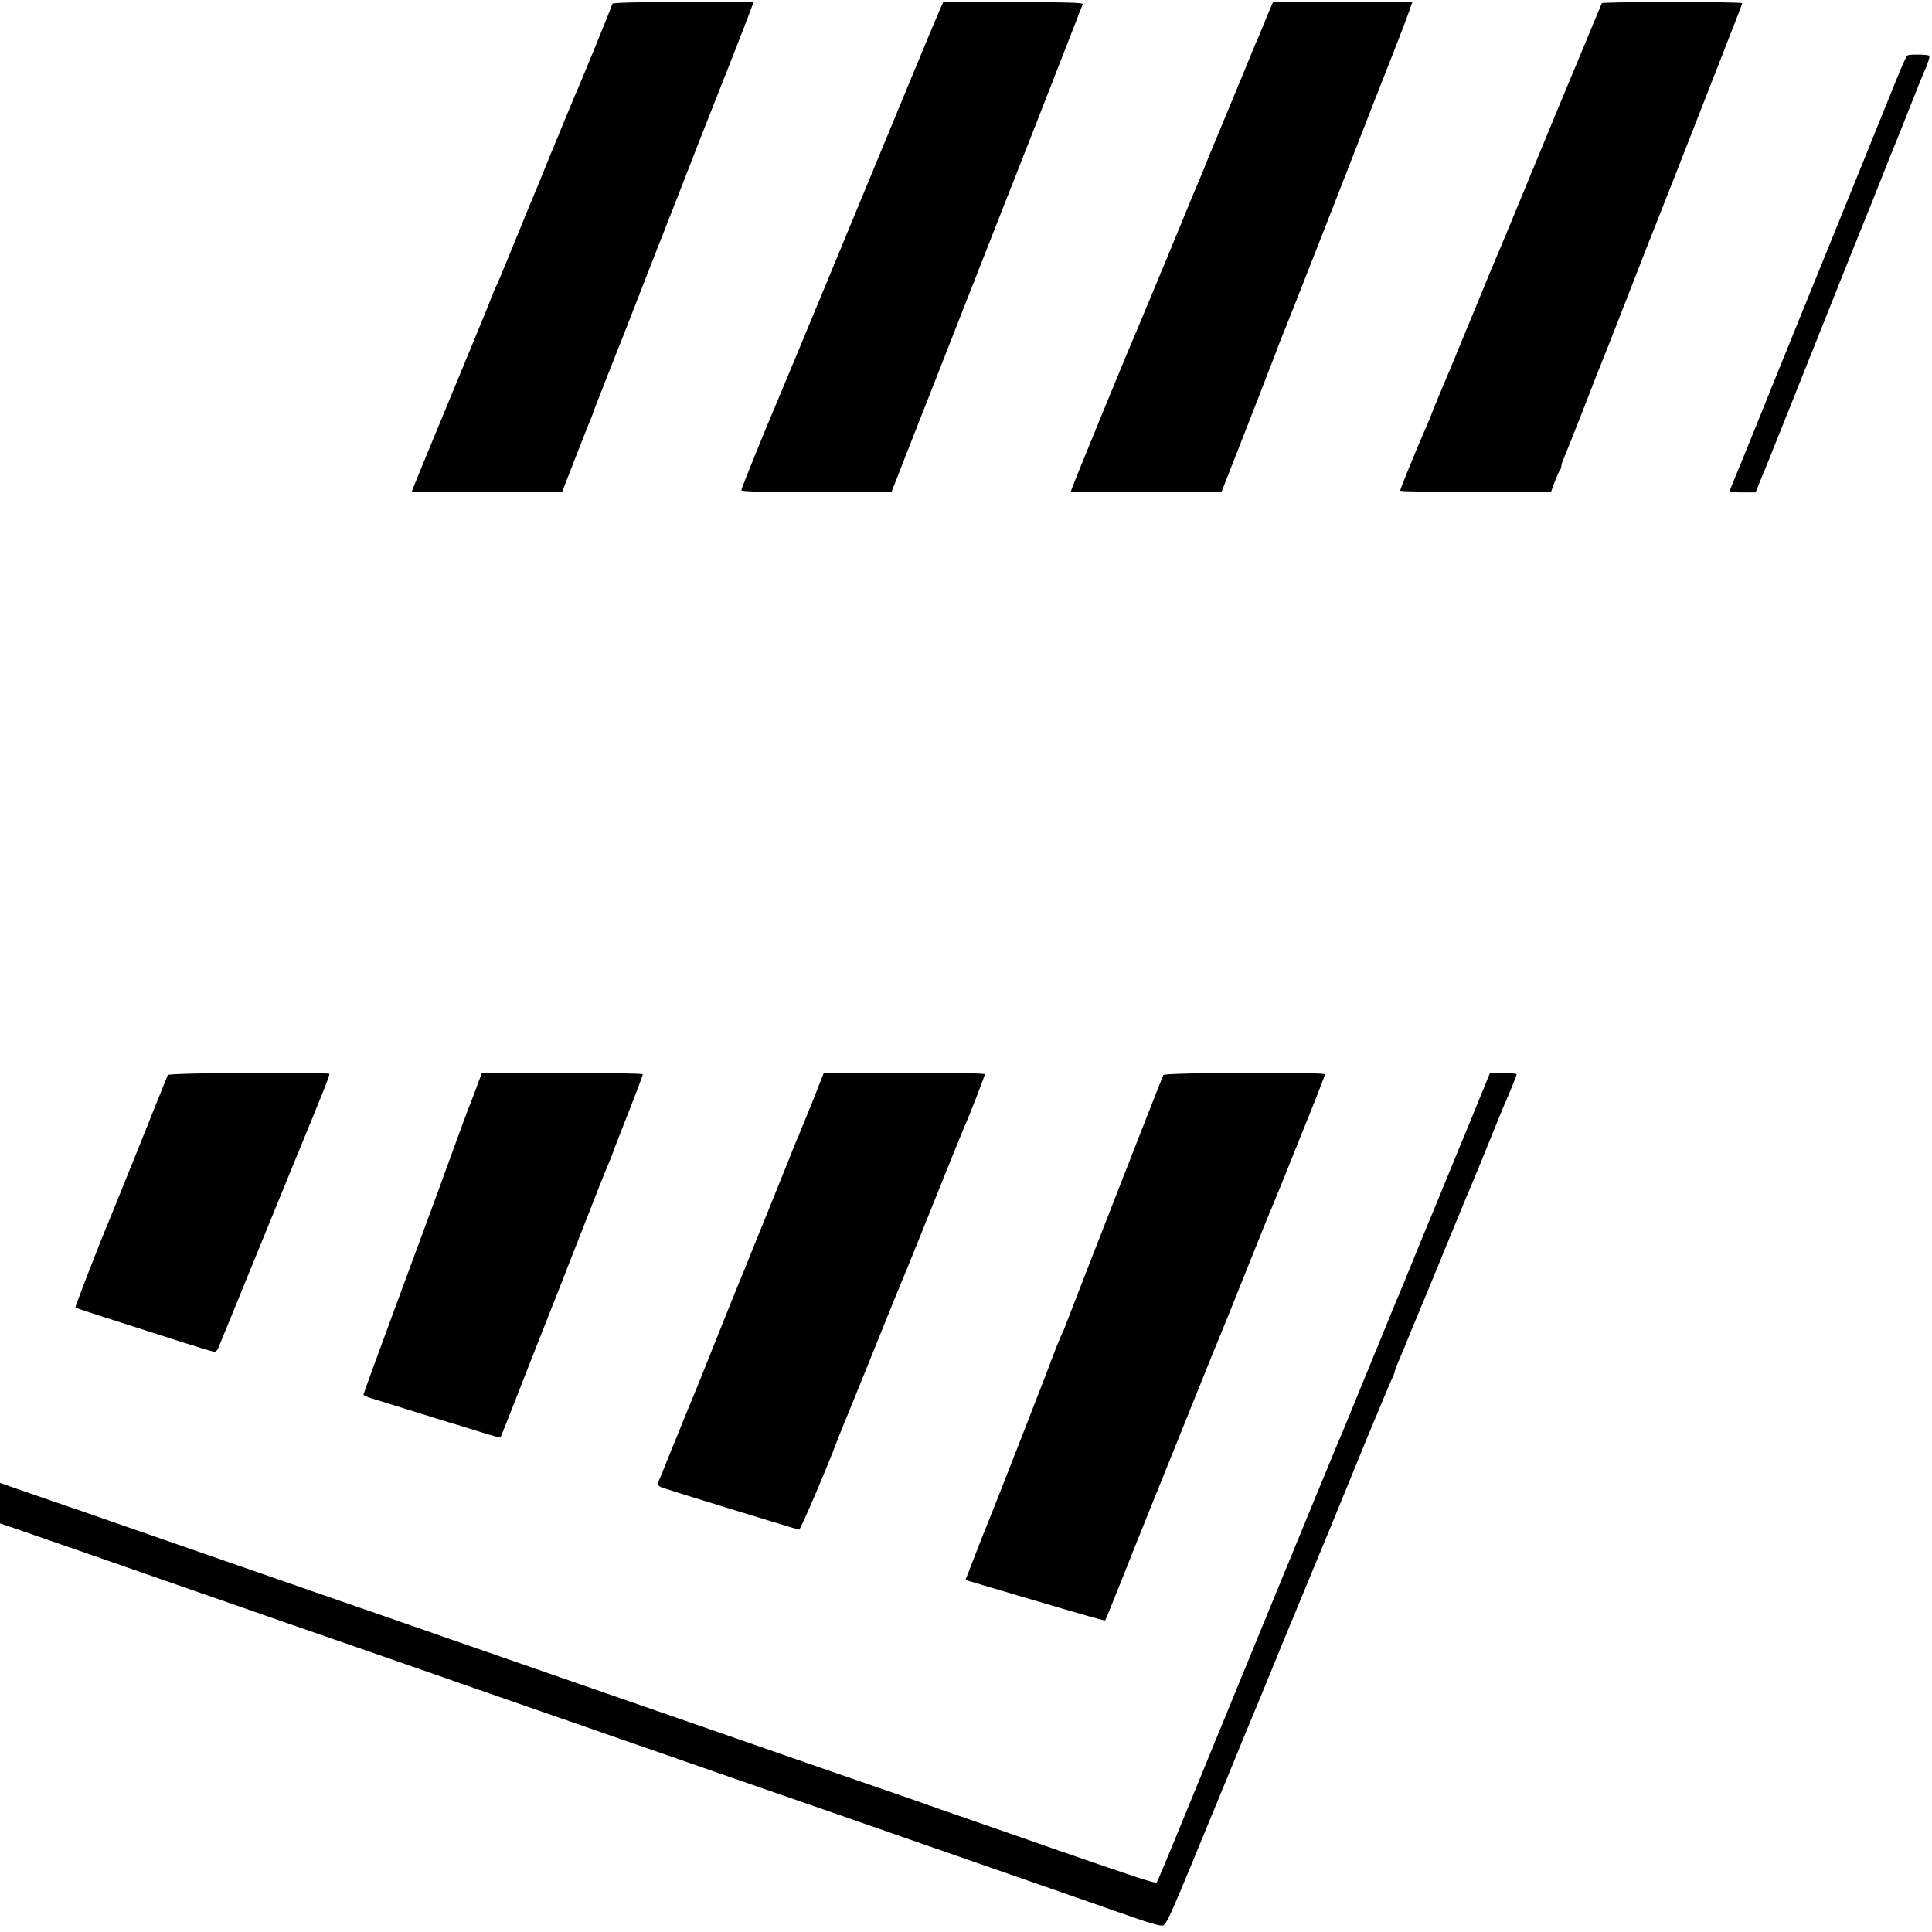
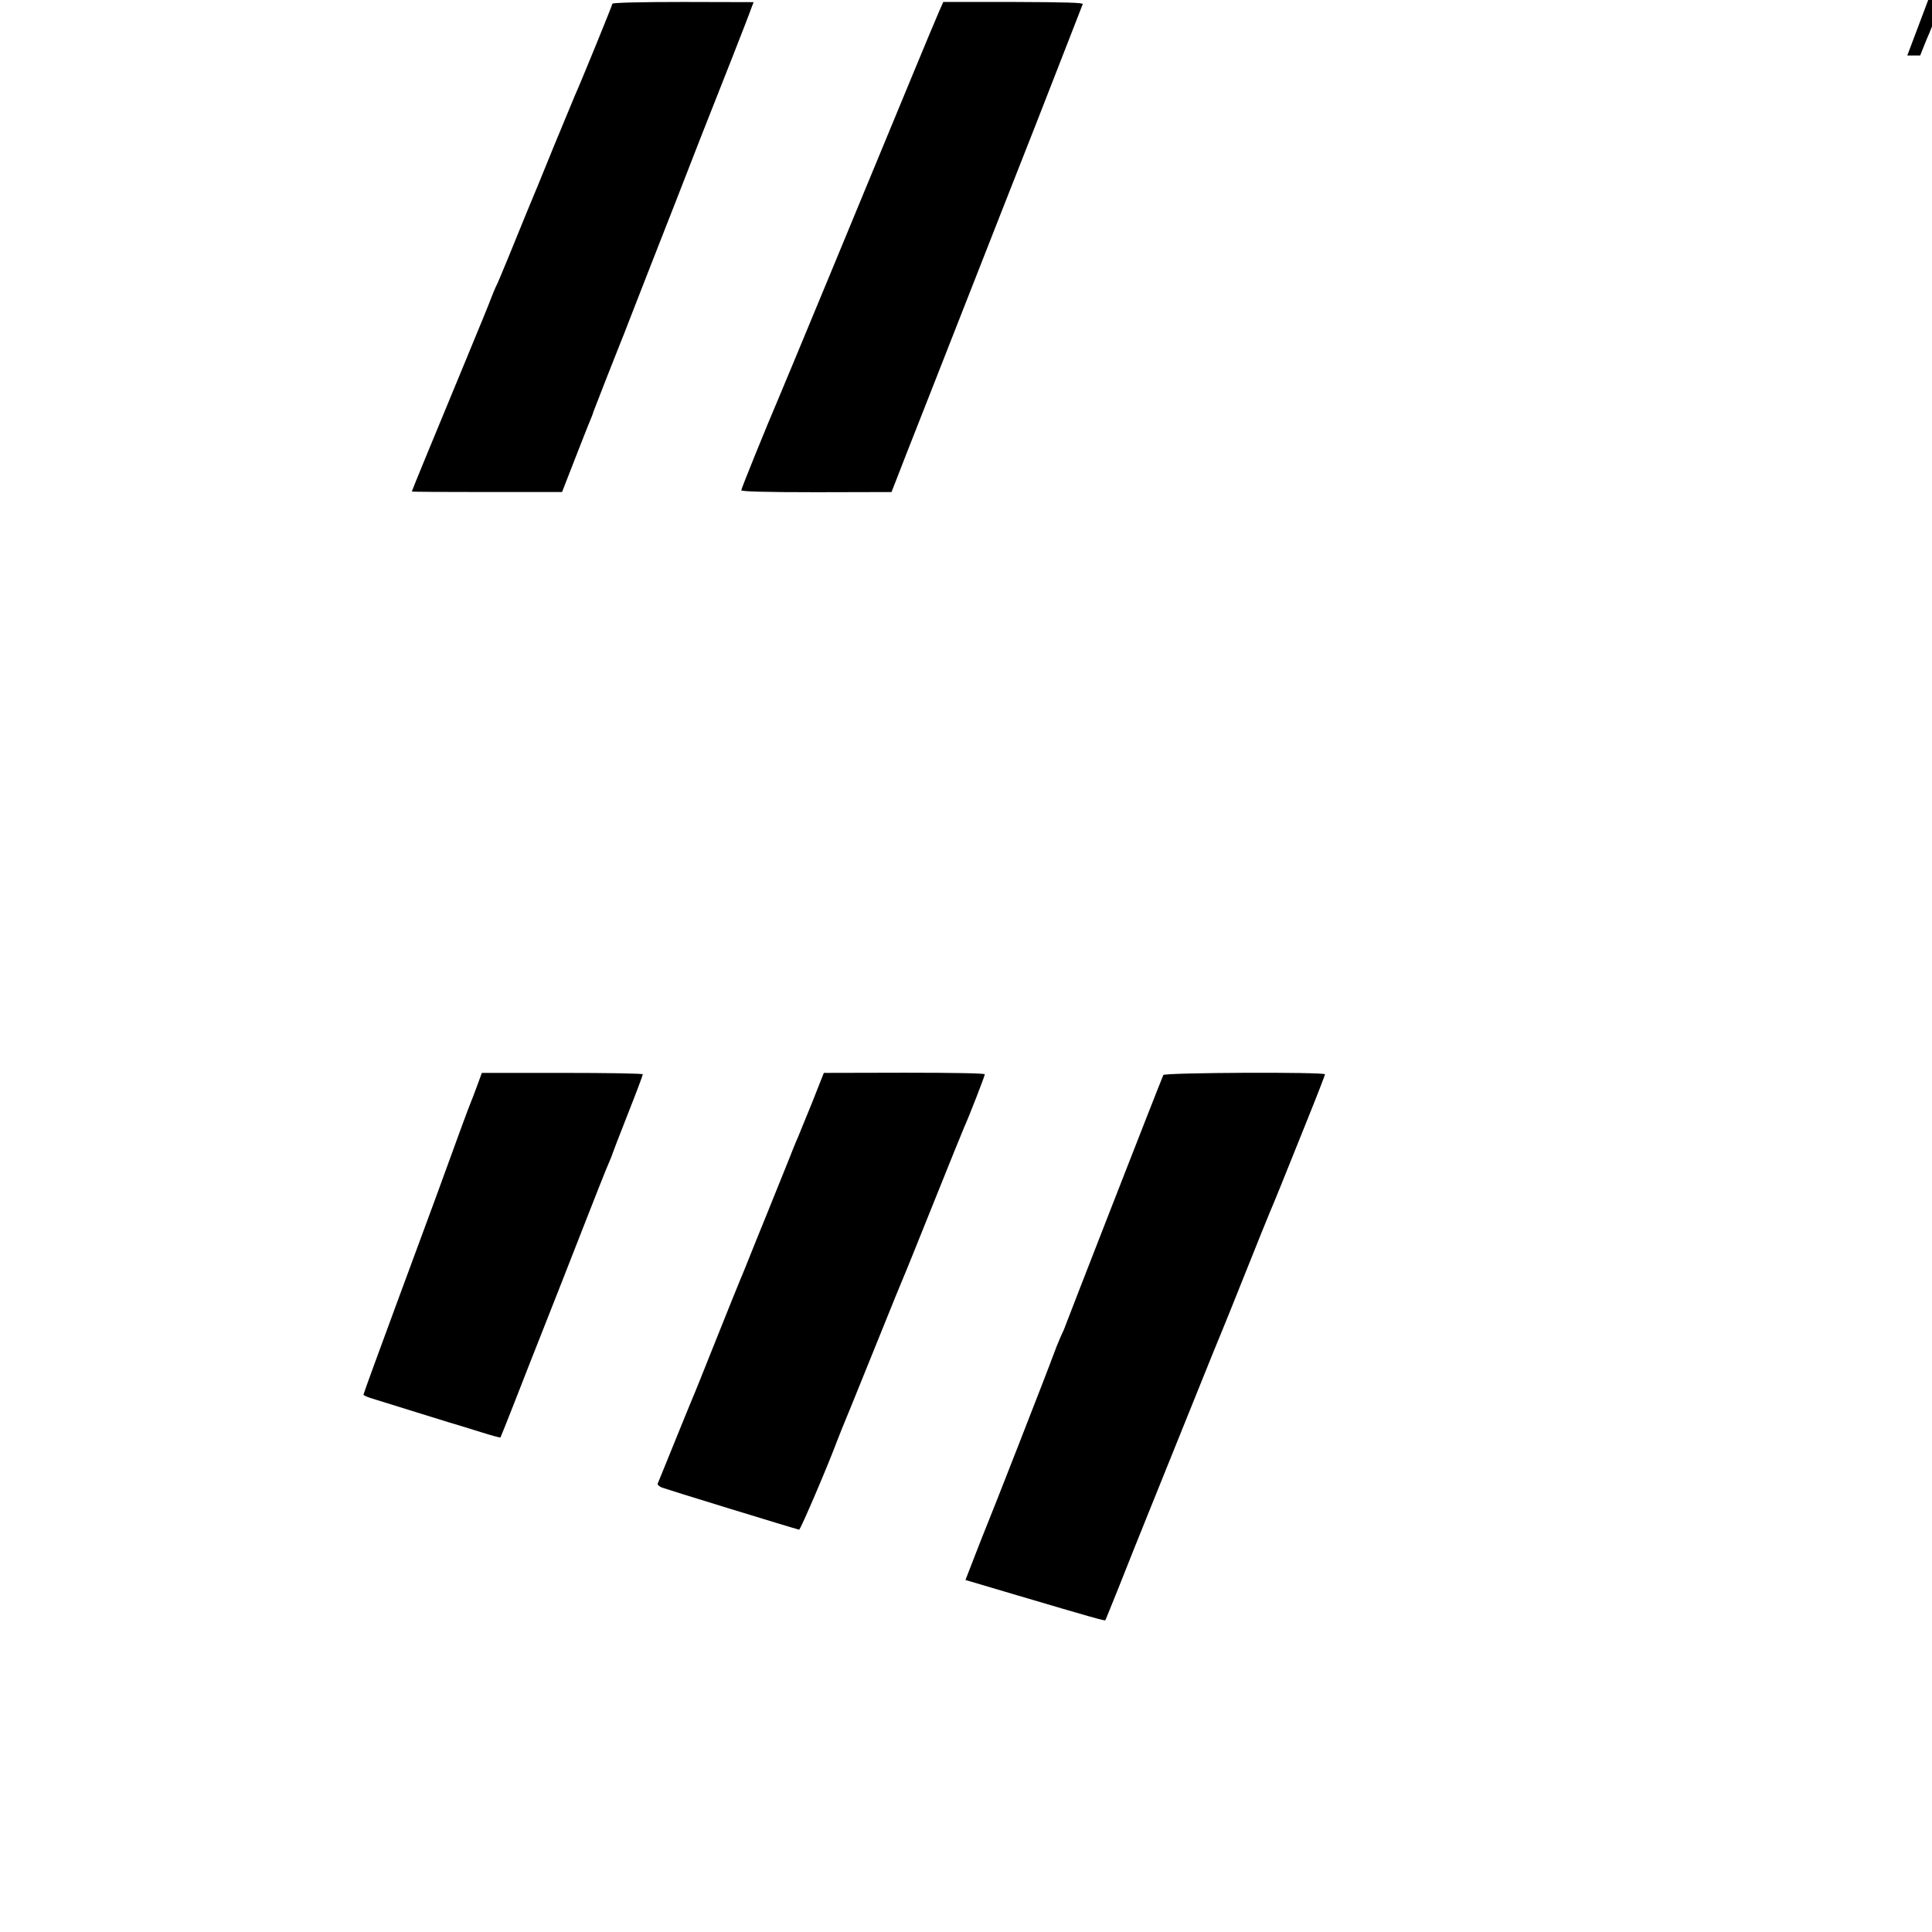
<svg xmlns="http://www.w3.org/2000/svg" version="1.0" width="1079pt" height="1079pt" viewBox="0 0 1079 1079" preserveAspectRatio="xMidYMid meet">
  <g transform="translate(0,1079) scale(0.1,-0.1)" fill="#000000" stroke="none">
    <path d="M3420 10769 c0 -8 -181 -451 -210 -514 -5 -11 -57 -137 -116 -280 -58 -143 -127 -312 -154 -375 -26 -63 -73 -178 -104 -255 -32 -77 -61 -148 -67 -157 -5 -10 -15 -35 -23 -55 -7 -21 -73 -182 -146 -358 -195 -471 -300 -726 -300 -730 0 -2 189 -3 420 -3 l419 0 67 172 c37 94 72 185 79 201 15 35 28 68 29 75 2 7 136 349 151 385 7 17 31 77 53 135 23 58 75 193 117 300 42 107 108 276 147 375 76 197 160 411 306 780 52 132 100 256 107 277 l14 36 -395 1 c-240 0 -394 -4 -394 -10z" />
    <path d="M5243 10722 c-14 -31 -78 -185 -143 -342 -277 -671 -724 -1750 -750 -1810 -72 -168 -210 -509 -210 -518 0 -7 129 -11 420 -11 l419 1 20 51 c11 29 92 237 181 462 179 456 349 888 420 1070 26 66 109 278 185 470 75 193 164 420 197 505 33 85 62 160 65 167 3 8 -92 11 -387 12 l-392 0 -25 -57z" />
-     <path d="M7094 10742 c-9 -20 -25 -59 -36 -87 -11 -27 -26 -63 -33 -80 -8 -16 -42 -97 -75 -180 -59 -143 -168 -406 -195 -470 -7 -16 -20 -50 -30 -75 -10 -25 -26 -63 -36 -86 -10 -22 -49 -116 -87 -210 -85 -205 -239 -578 -257 -619 -56 -128 -365 -882 -365 -890 0 -3 190 -4 421 -2 l422 2 49 125 c107 273 223 570 255 655 18 50 38 99 43 110 5 11 136 344 291 740 154 396 305 783 336 860 30 77 63 163 73 192 l18 52 -389 0 -389 0 -16 -37z" />
-     <path d="M8946 10772 c-2 -4 -25 -59 -51 -122 -26 -63 -53 -128 -60 -145 -12 -27 -184 -441 -375 -905 -40 -96 -78 -188 -85 -205 -8 -16 -80 -190 -160 -385 -80 -195 -164 -397 -186 -448 -21 -51 -39 -95 -39 -97 0 -2 -12 -30 -26 -62 -57 -131 -144 -343 -144 -353 0 -5 182 -8 422 -7 l421 2 21 57 c12 31 25 60 29 64 4 4 7 14 7 22 0 8 7 28 15 45 8 18 57 142 110 277 52 135 99 254 104 265 5 11 73 184 151 385 78 201 146 374 151 385 8 19 267 679 349 890 21 55 59 152 84 215 25 63 46 118 46 122 0 9 -778 9 -784 0z" />
-     <path d="M10652 10480 c-5 -3 -31 -61 -59 -130 -28 -69 -112 -276 -186 -460 -137 -338 -263 -649 -420 -1035 -47 -115 -129 -318 -182 -450 -53 -132 -103 -253 -110 -270 -25 -60 -35 -86 -35 -90 0 -3 33 -5 73 -5 l72 0 19 48 c10 26 25 61 32 77 7 17 135 336 284 710 149 374 275 689 280 700 5 11 41 101 80 200 39 99 75 189 80 200 5 11 41 101 80 200 39 99 75 189 80 200 25 54 40 99 34 104 -7 7 -112 9 -122 1z" />
-     <path d="M937 4786 c-3 -6 -75 -186 -161 -401 -86 -214 -163 -403 -170 -420 -40 -93 -189 -476 -185 -478 4 -3 170 -57 559 -181 113 -36 211 -66 218 -66 7 0 17 10 22 23 5 12 54 132 109 267 55 135 184 450 286 700 191 464 225 549 225 562 0 12 -898 7 -903 -6z" />
+     <path d="M10652 10480 l72 0 19 48 c10 26 25 61 32 77 7 17 135 336 284 710 149 374 275 689 280 700 5 11 41 101 80 200 39 99 75 189 80 200 5 11 41 101 80 200 39 99 75 189 80 200 25 54 40 99 34 104 -7 7 -112 9 -122 1z" />
    <path d="M2665 4727 c-15 -40 -30 -81 -35 -92 -8 -17 -75 -199 -195 -530 -18 -49 -117 -316 -219 -593 -102 -276 -186 -506 -186 -511 0 -4 24 -15 53 -23 28 -9 149 -46 267 -83 118 -37 220 -68 225 -69 6 -2 56 -17 113 -35 57 -18 105 -31 107 -29 1 1 39 95 83 208 44 113 118 302 165 420 47 118 142 361 212 540 70 179 135 344 146 367 10 24 19 45 19 48 0 2 38 101 85 220 47 119 85 220 85 225 0 5 -202 8 -449 8 l-450 0 -26 -71z" />
    <path d="M4535 4631 c-37 -91 -73 -179 -80 -196 -8 -16 -32 -77 -55 -135 -23 -58 -75 -186 -115 -285 -40 -99 -88 -216 -105 -260 -17 -44 -38 -93 -45 -110 -7 -16 -68 -167 -135 -335 -67 -168 -127 -318 -135 -335 -7 -16 -52 -127 -100 -245 -48 -118 -89 -220 -92 -226 -2 -6 9 -16 24 -22 26 -10 748 -232 766 -235 7 -2 163 363 211 493 7 19 43 109 81 200 37 91 113 280 170 420 56 140 110 271 118 290 9 19 86 211 172 425 86 215 163 404 170 420 29 64 115 286 115 295 0 6 -172 9 -449 9 l-450 -1 -66 -167z" />
    <path d="M6497 4786 c-37 -89 -548 -1400 -548 -1403 0 -2 -11 -29 -26 -60 -14 -32 -33 -80 -43 -108 -19 -55 -356 -917 -371 -950 -5 -11 -33 -83 -63 -160 l-54 -139 297 -88 c409 -121 481 -141 484 -137 2 2 35 85 75 184 39 99 120 302 180 450 60 149 171 423 246 610 75 187 141 349 146 360 5 11 66 162 135 335 69 173 130 324 135 335 5 11 34 81 64 155 30 74 97 242 150 373 53 131 96 243 96 247 0 14 -898 10 -903 -4z" />
-     <path d="M8217 4542 c-58 -141 -145 -351 -192 -467 -48 -115 -112 -271 -142 -345 -30 -74 -60 -148 -68 -165 -7 -16 -59 -142 -115 -280 -57 -137 -129 -315 -162 -395 -33 -80 -65 -158 -73 -175 -22 -51 -696 -1691 -900 -2190 -54 -132 -101 -244 -105 -248 -7 -8 -117 29 -545 177 -121 43 -330 115 -465 162 -135 47 -288 100 -340 119 -52 18 -169 59 -260 90 -91 31 -214 74 -275 95 -229 80 -671 233 -1420 493 -198 69 -472 164 -610 212 -137 48 -353 123 -480 167 -289 100 -420 145 -715 248 -129 45 -291 101 -360 125 -69 24 -231 80 -360 125 -129 45 -246 86 -260 90 -14 5 -103 35 -197 68 l-173 60 0 -113 0 -113 103 -35 c56 -19 206 -71 332 -115 127 -44 336 -117 465 -162 202 -70 362 -126 460 -160 108 -38 277 -97 590 -205 201 -70 514 -178 695 -242 182 -63 389 -135 460 -160 72 -24 173 -60 225 -78 52 -18 205 -72 340 -118 135 -47 292 -102 350 -122 58 -20 319 -111 580 -201 573 -199 1069 -372 1290 -449 52 -18 148 -52 213 -74 64 -23 170 -60 235 -82 64 -23 130 -42 146 -43 31 -1 19 -28 363 809 36 88 87 212 113 275 27 63 123 297 214 520 92 223 171 414 176 425 5 11 68 164 140 340 72 176 135 329 139 340 5 11 37 88 71 170 34 83 68 163 76 179 8 16 14 33 14 38 0 5 9 28 19 51 10 23 40 94 65 157 26 63 51 124 56 135 5 11 64 153 130 315 118 287 128 312 155 375 17 39 94 227 135 330 18 44 38 94 45 110 45 103 75 178 75 185 0 4 -33 8 -74 8 l-74 1 -105 -257z" />
  </g>
</svg>